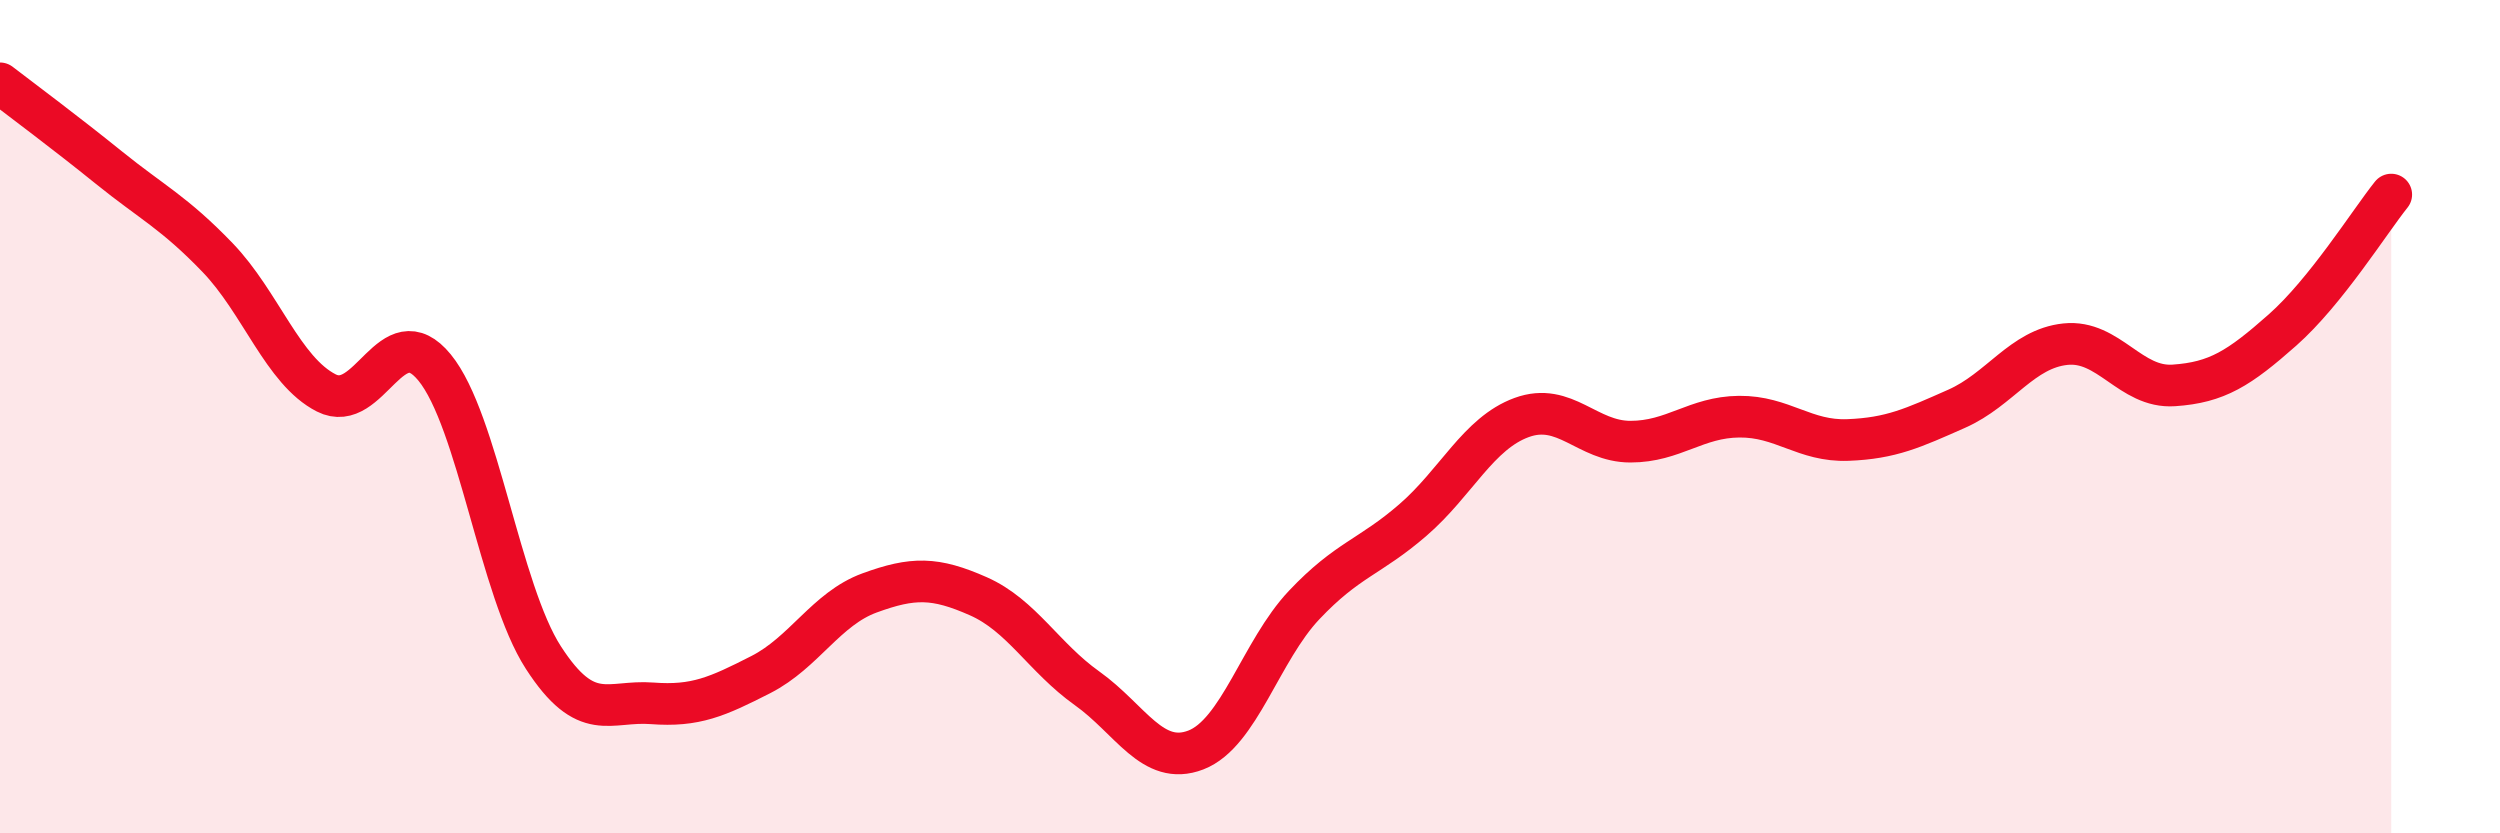
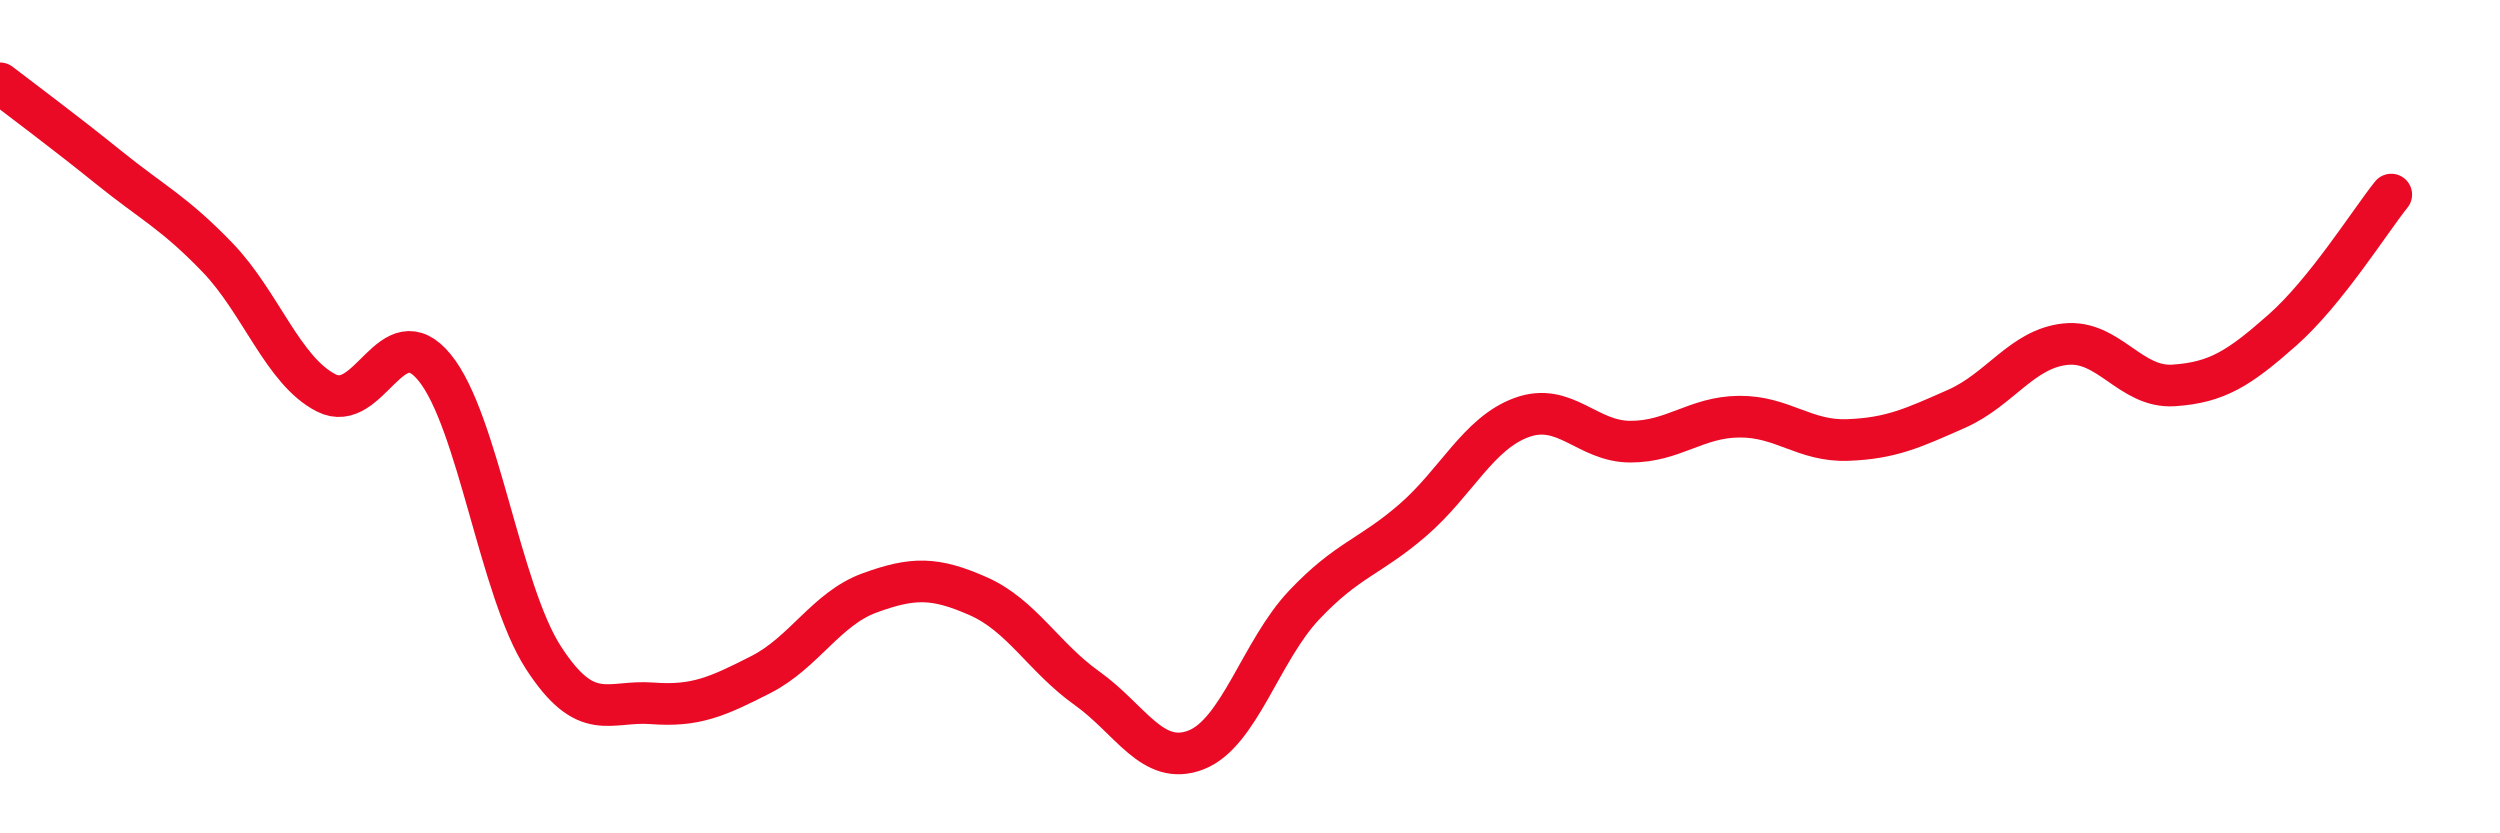
<svg xmlns="http://www.w3.org/2000/svg" width="60" height="20" viewBox="0 0 60 20">
-   <path d="M 0,2 C 0.52,2.4 1.57,3.18 2.61,4.02 C 3.65,4.86 4.18,5.1 5.22,6.18 C 6.26,7.26 6.79,8.9 7.83,9.43 C 8.87,9.96 9.39,7.55 10.43,8.82 C 11.47,10.09 12,14.17 13.04,15.78 C 14.08,17.39 14.61,16.8 15.65,16.88 C 16.69,16.96 17.22,16.72 18.26,16.19 C 19.3,15.66 19.83,14.61 20.87,14.23 C 21.91,13.85 22.44,13.85 23.48,14.31 C 24.52,14.77 25.05,15.78 26.09,16.52 C 27.13,17.26 27.66,18.4 28.7,18 C 29.74,17.6 30.26,15.62 31.3,14.52 C 32.34,13.42 32.87,13.38 33.91,12.48 C 34.95,11.58 35.48,10.4 36.52,10.02 C 37.56,9.64 38.09,10.6 39.13,10.6 C 40.17,10.6 40.7,10.01 41.74,10 C 42.78,9.99 43.31,10.6 44.35,10.56 C 45.39,10.52 45.92,10.27 46.96,9.81 C 48,9.35 48.53,8.37 49.57,8.26 C 50.61,8.15 51.13,9.32 52.17,9.25 C 53.21,9.18 53.74,8.84 54.78,7.92 C 55.82,7 56.87,5.32 57.39,4.67L57.39 20L0 20Z" fill="#EB0A25" opacity="0.1" stroke-linecap="round" stroke-linejoin="round" />
  <path d="M 0,2 C 0.52,2.4 1.57,3.18 2.61,4.02 C 3.65,4.86 4.18,5.1 5.22,6.18 C 6.26,7.26 6.79,8.9 7.83,9.43 C 8.87,9.96 9.39,7.55 10.43,8.82 C 11.47,10.09 12,14.17 13.04,15.78 C 14.08,17.39 14.61,16.8 15.65,16.88 C 16.69,16.96 17.22,16.72 18.26,16.19 C 19.3,15.66 19.83,14.61 20.87,14.23 C 21.91,13.85 22.44,13.85 23.48,14.31 C 24.52,14.77 25.05,15.78 26.09,16.52 C 27.13,17.26 27.66,18.4 28.7,18 C 29.74,17.6 30.26,15.62 31.3,14.52 C 32.34,13.42 32.87,13.38 33.91,12.48 C 34.95,11.58 35.48,10.4 36.52,10.02 C 37.56,9.64 38.09,10.6 39.13,10.6 C 40.17,10.6 40.7,10.01 41.74,10 C 42.78,9.99 43.31,10.6 44.35,10.56 C 45.39,10.52 45.92,10.27 46.96,9.81 C 48,9.35 48.53,8.37 49.57,8.26 C 50.61,8.15 51.13,9.32 52.17,9.25 C 53.21,9.18 53.74,8.84 54.78,7.92 C 55.82,7 56.87,5.32 57.39,4.67" stroke="#EB0A25" stroke-width="1" fill="none" stroke-linecap="round" stroke-linejoin="round" />
</svg>